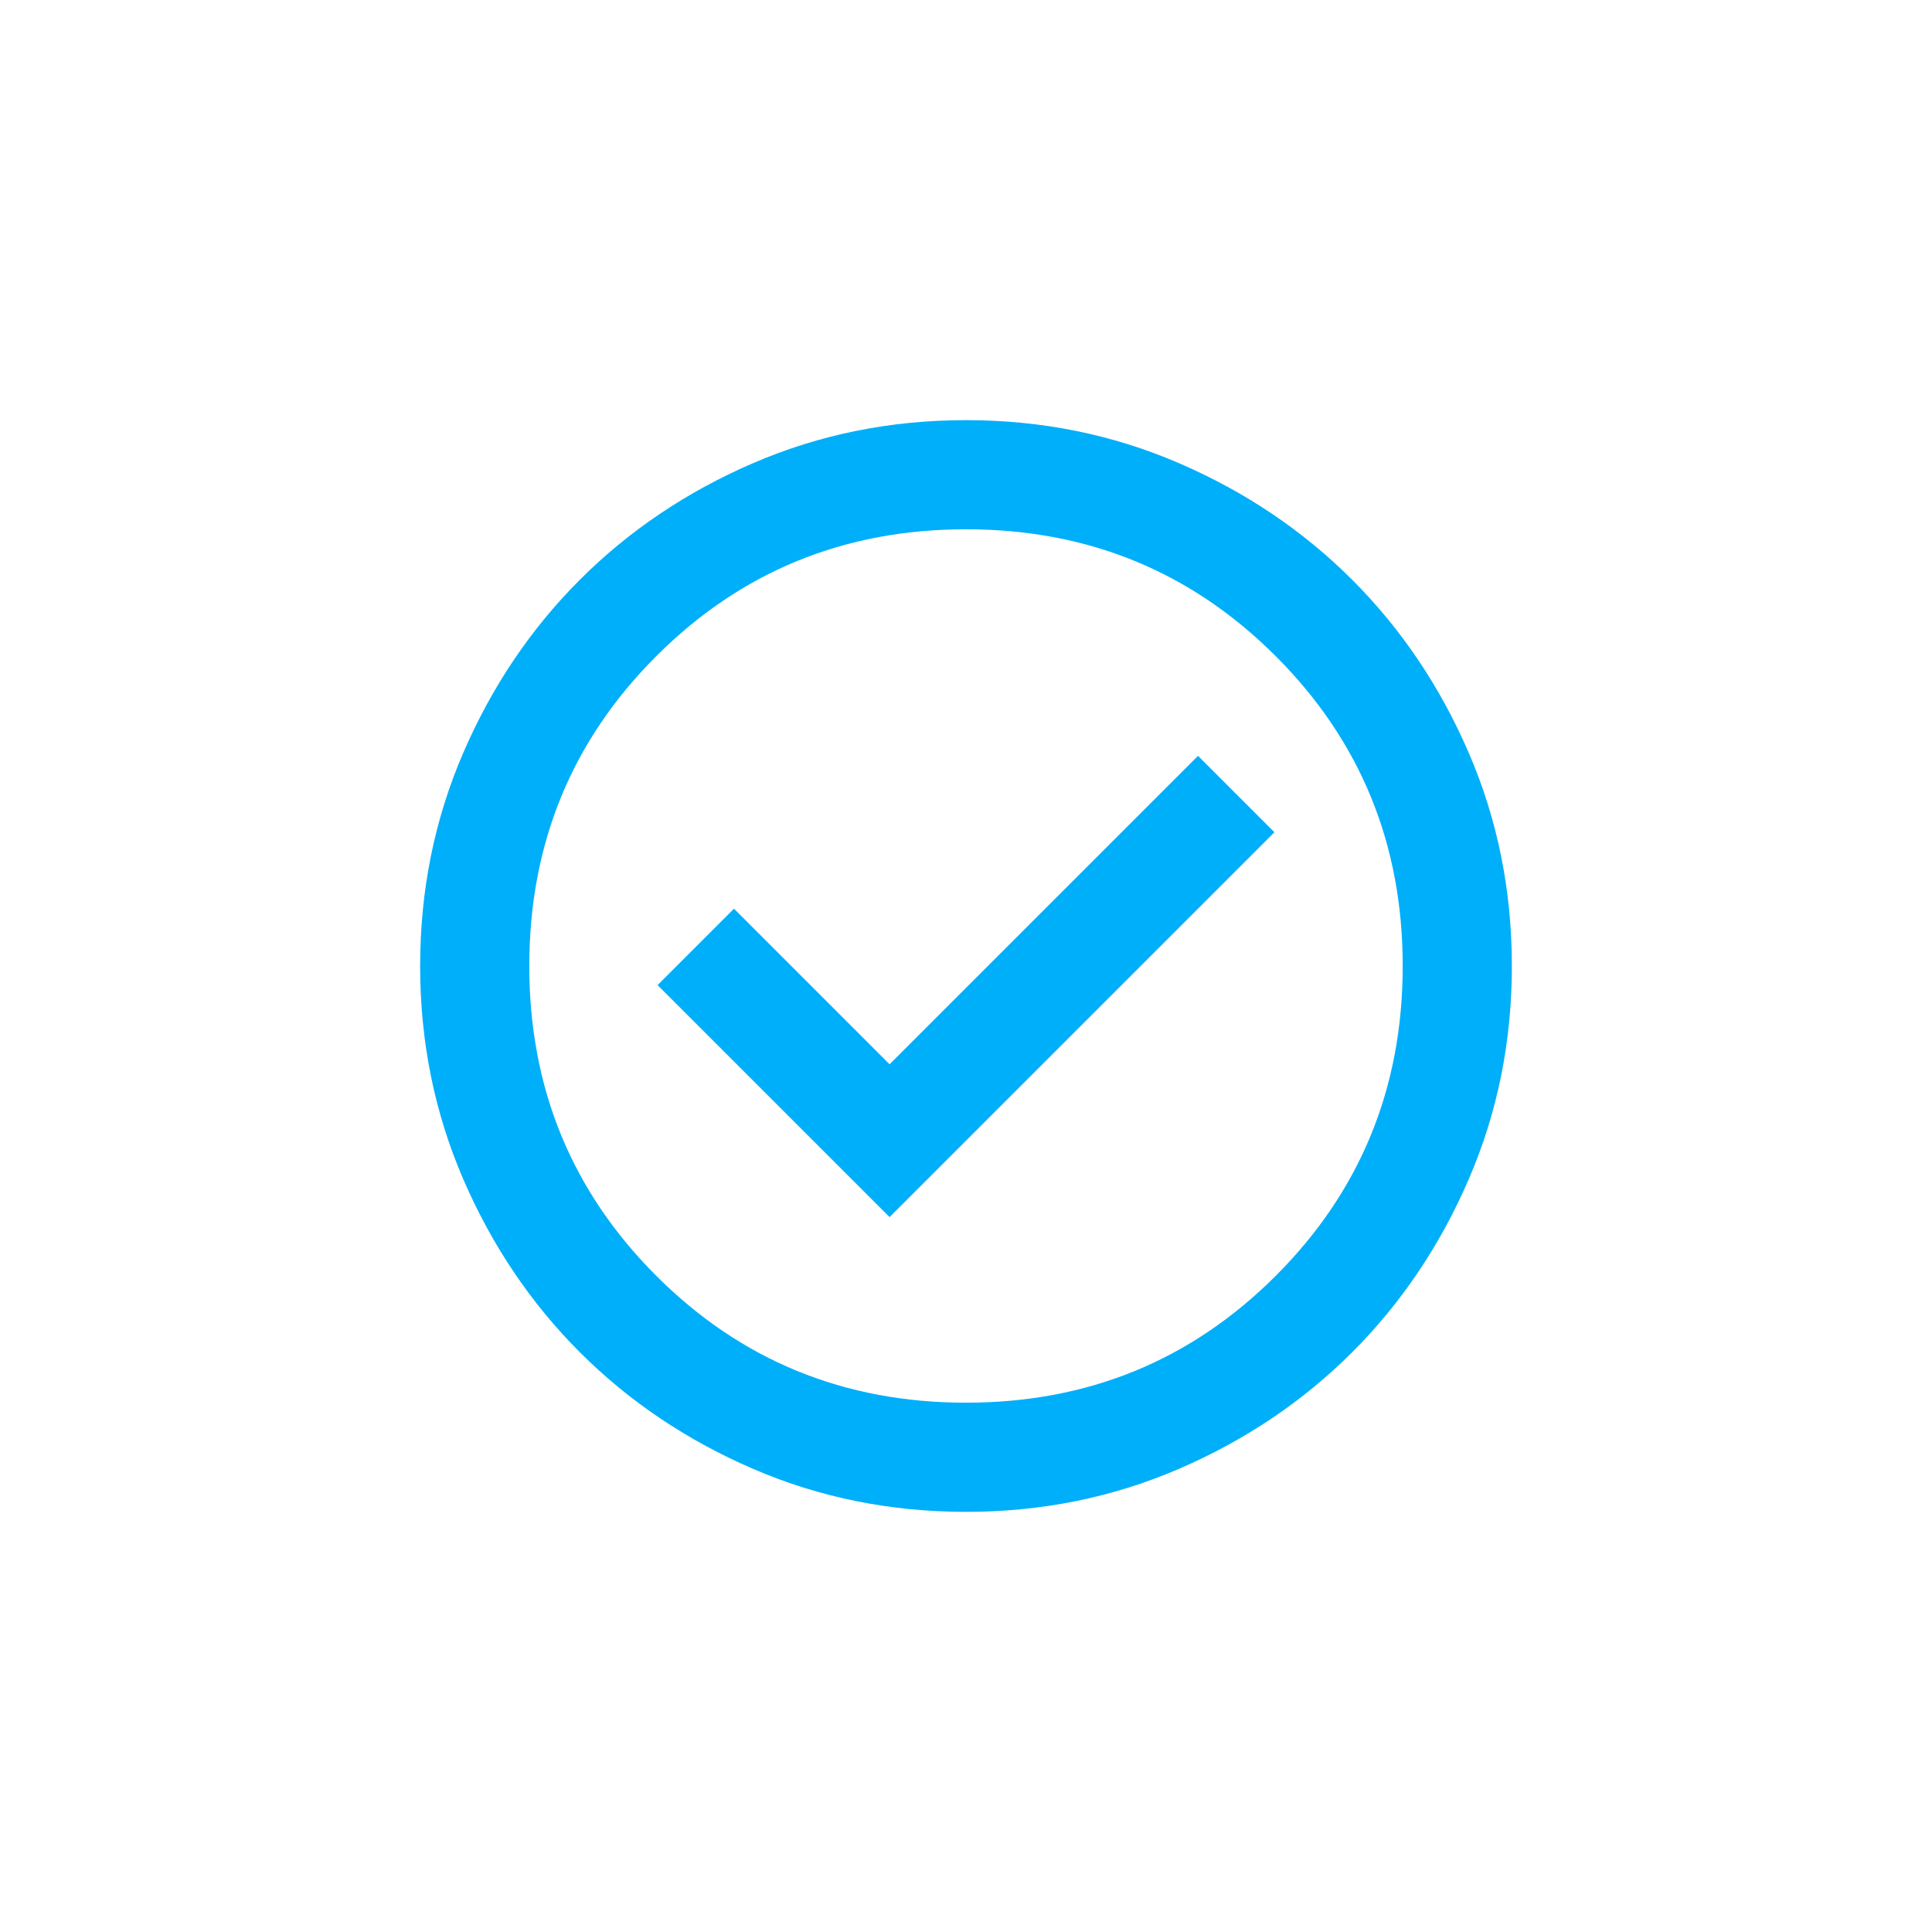
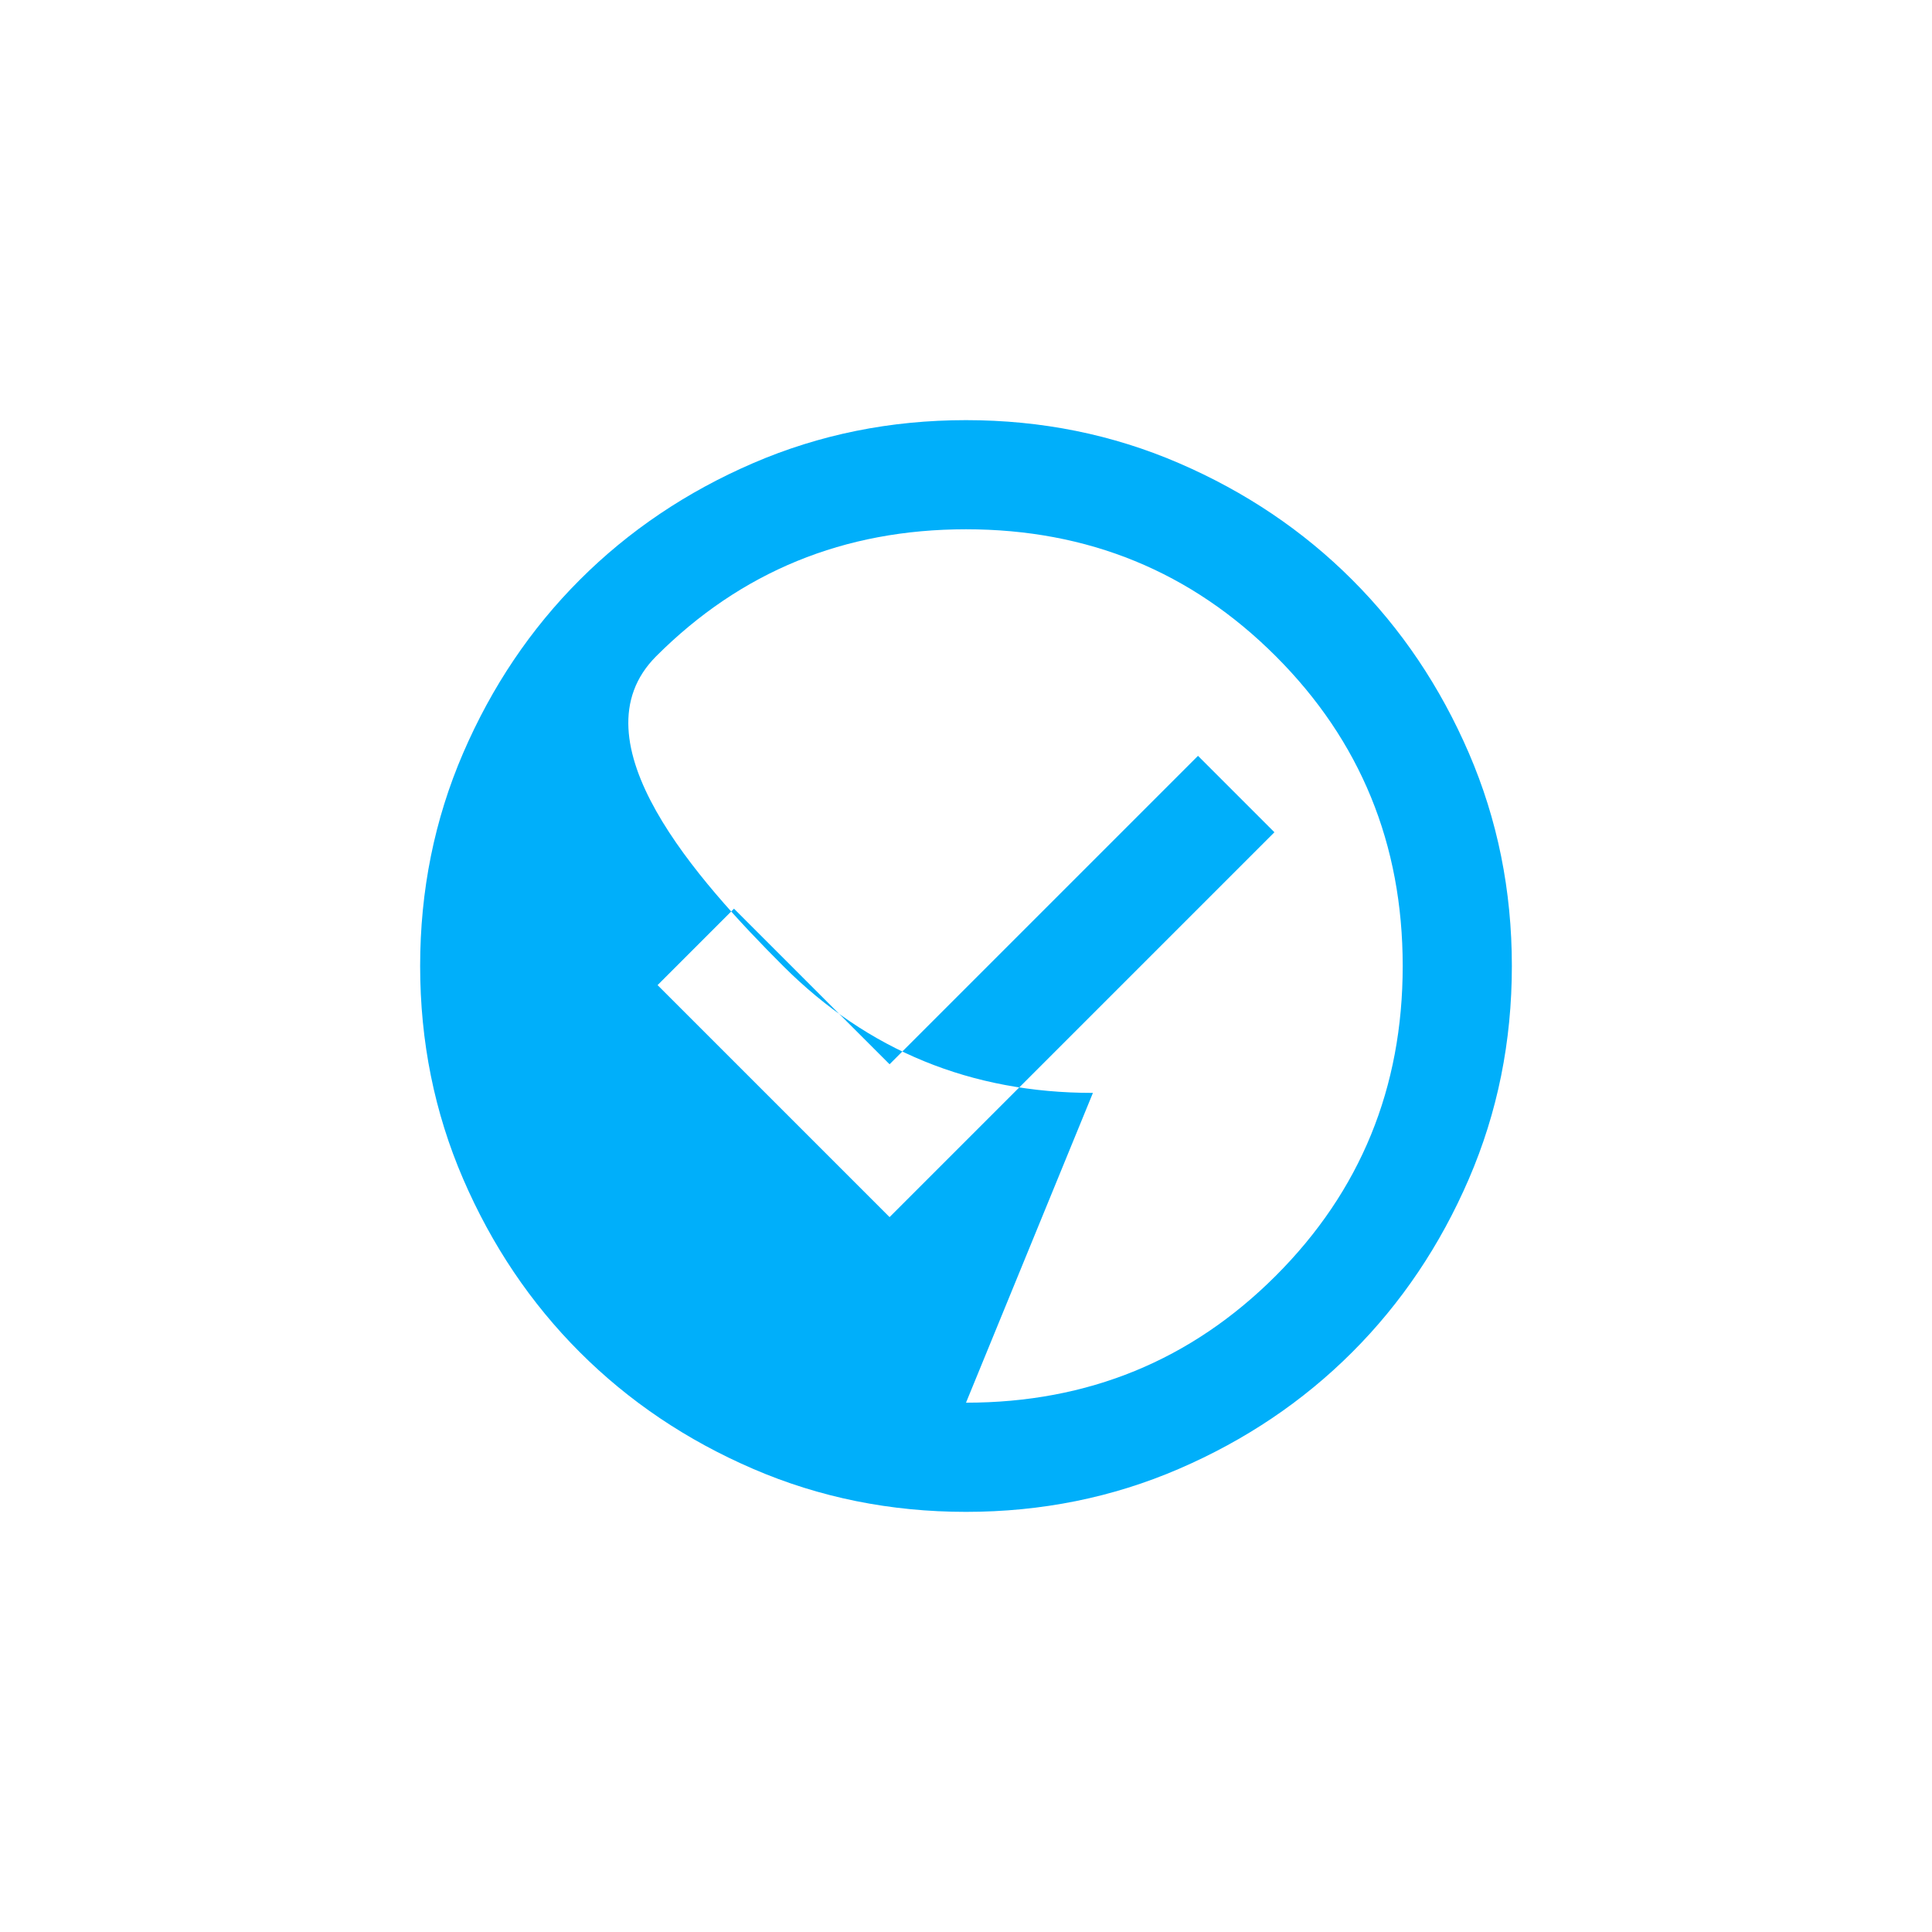
<svg xmlns="http://www.w3.org/2000/svg" id="Layer_1" data-name="Layer 1" viewBox="0 0 1080 1080">
  <defs>
    <style>
      .cls-1 {
        fill: #00affa;
      }
    </style>
  </defs>
-   <path class="cls-1" d="M497.28,680.37l215.13-215.13-42.72-42.72-172.41,172.41-86.97-86.97-42.72,42.72,129.69,129.69ZM540,845.14c-42.21,0-81.88-8.01-119.01-24.03-37.13-16.02-69.42-37.76-96.88-65.22-27.46-27.46-49.2-59.76-65.22-96.88-16.02-37.13-24.03-76.79-24.03-119.01s8.01-81.88,24.03-119.01c16.02-37.13,37.76-69.42,65.22-96.88,27.46-27.46,59.76-49.2,96.88-65.22,37.13-16.02,76.79-24.03,119.01-24.03s81.88,8.01,119.01,24.03c37.13,16.02,69.42,37.76,96.88,65.22,27.46,27.46,49.2,59.76,65.22,96.88,16.02,37.13,24.03,76.79,24.03,119.01s-8.01,81.88-24.03,119.01c-16.02,37.13-37.76,69.42-65.22,96.88-27.46,27.46-59.76,49.2-96.88,65.22-37.13,16.02-76.79,24.03-119.01,24.03ZM540,784.11c68.15,0,125.87-23.65,173.17-70.95,47.3-47.3,70.95-105.02,70.95-173.17s-23.65-125.87-70.95-173.17c-47.3-47.3-105.02-70.95-173.17-70.95s-125.87,23.65-173.17,70.95c-47.3,47.3-70.95,105.02-70.95,173.17s23.65,125.87,70.95,173.17c47.3,47.3,105.02,70.95,173.17,70.95Z" />
+   <path class="cls-1" d="M497.28,680.37l215.13-215.13-42.72-42.72-172.41,172.41-86.97-86.97-42.72,42.72,129.69,129.69ZM540,845.14c-42.21,0-81.88-8.01-119.01-24.03-37.13-16.02-69.42-37.76-96.88-65.22-27.46-27.46-49.2-59.76-65.22-96.88-16.02-37.13-24.03-76.79-24.03-119.01s8.01-81.88,24.03-119.01c16.02-37.13,37.76-69.42,65.22-96.88,27.46-27.46,59.76-49.2,96.88-65.22,37.13-16.02,76.79-24.03,119.01-24.03s81.88,8.01,119.01,24.03c37.13,16.02,69.42,37.76,96.88,65.22,27.46,27.46,49.2,59.76,65.22,96.88,16.02,37.13,24.03,76.79,24.03,119.01s-8.01,81.88-24.03,119.01c-16.02,37.13-37.76,69.42-65.22,96.88-27.46,27.46-59.76,49.2-96.88,65.22-37.13,16.02-76.79,24.03-119.01,24.03ZM540,784.11c68.15,0,125.87-23.65,173.17-70.95,47.3-47.3,70.95-105.02,70.95-173.17s-23.65-125.87-70.95-173.17c-47.3-47.3-105.02-70.95-173.17-70.95s-125.87,23.65-173.17,70.95s23.65,125.87,70.95,173.17c47.3,47.3,105.02,70.95,173.17,70.95Z" />
</svg>